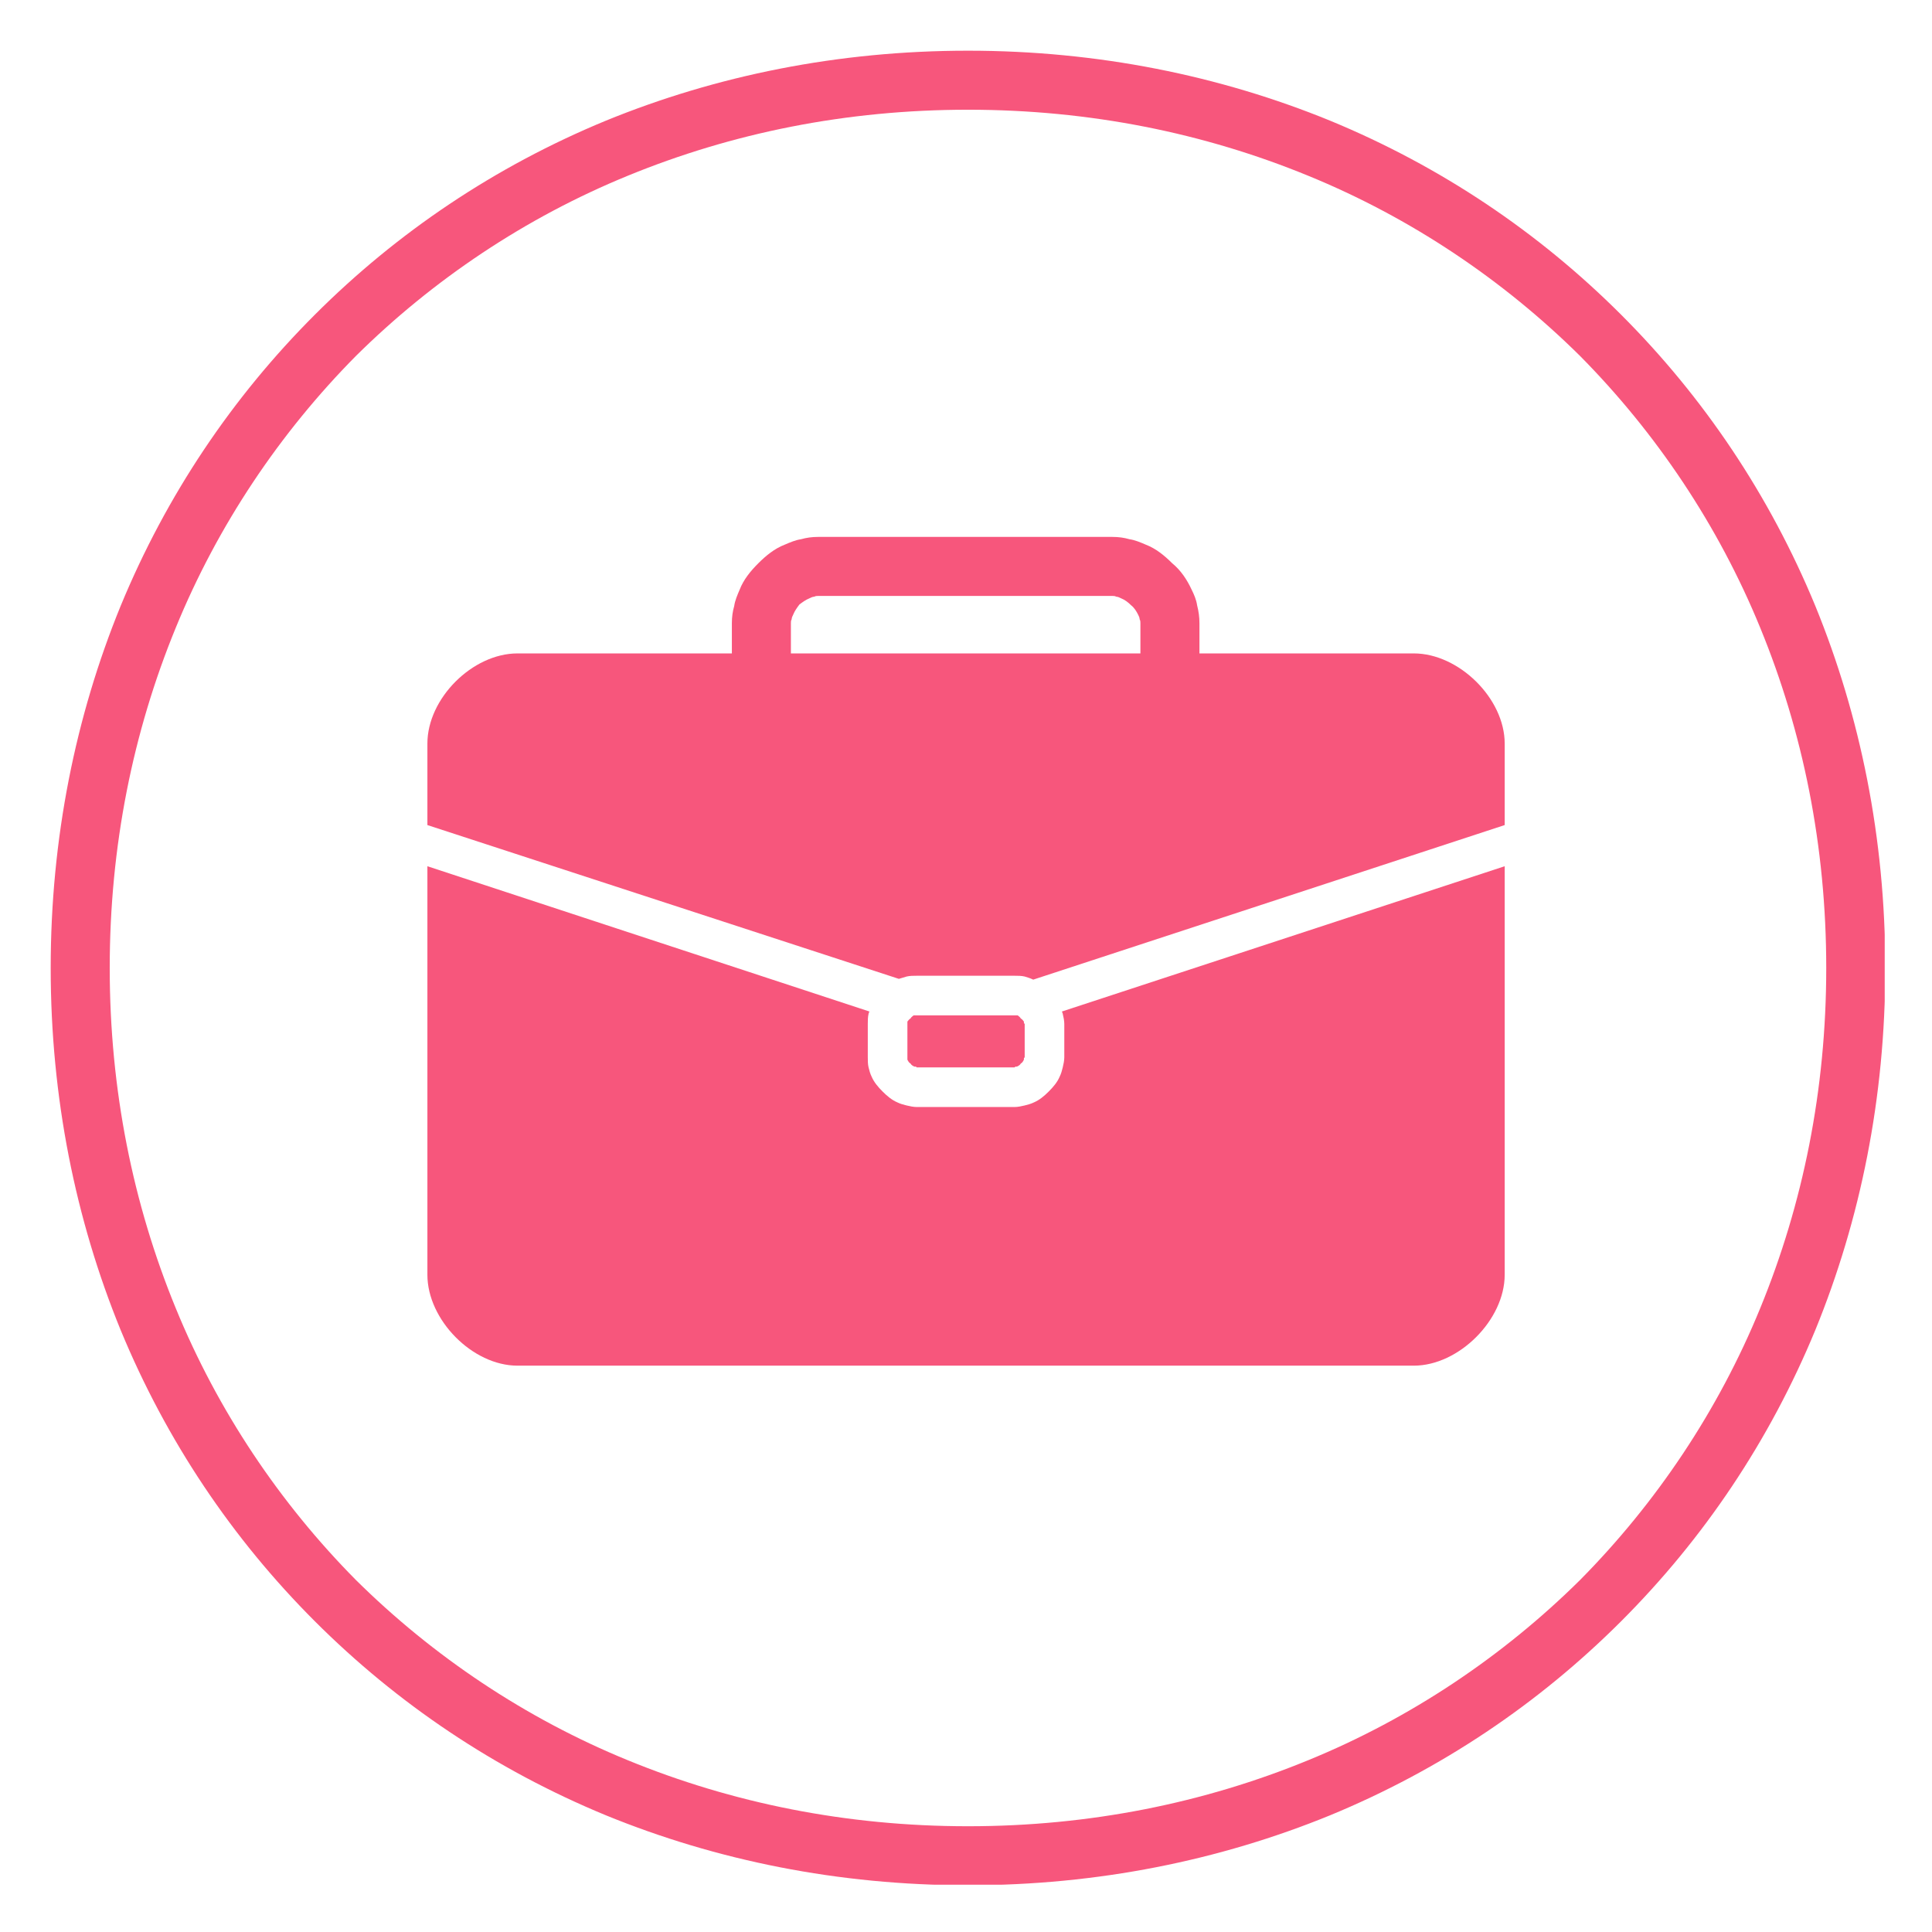
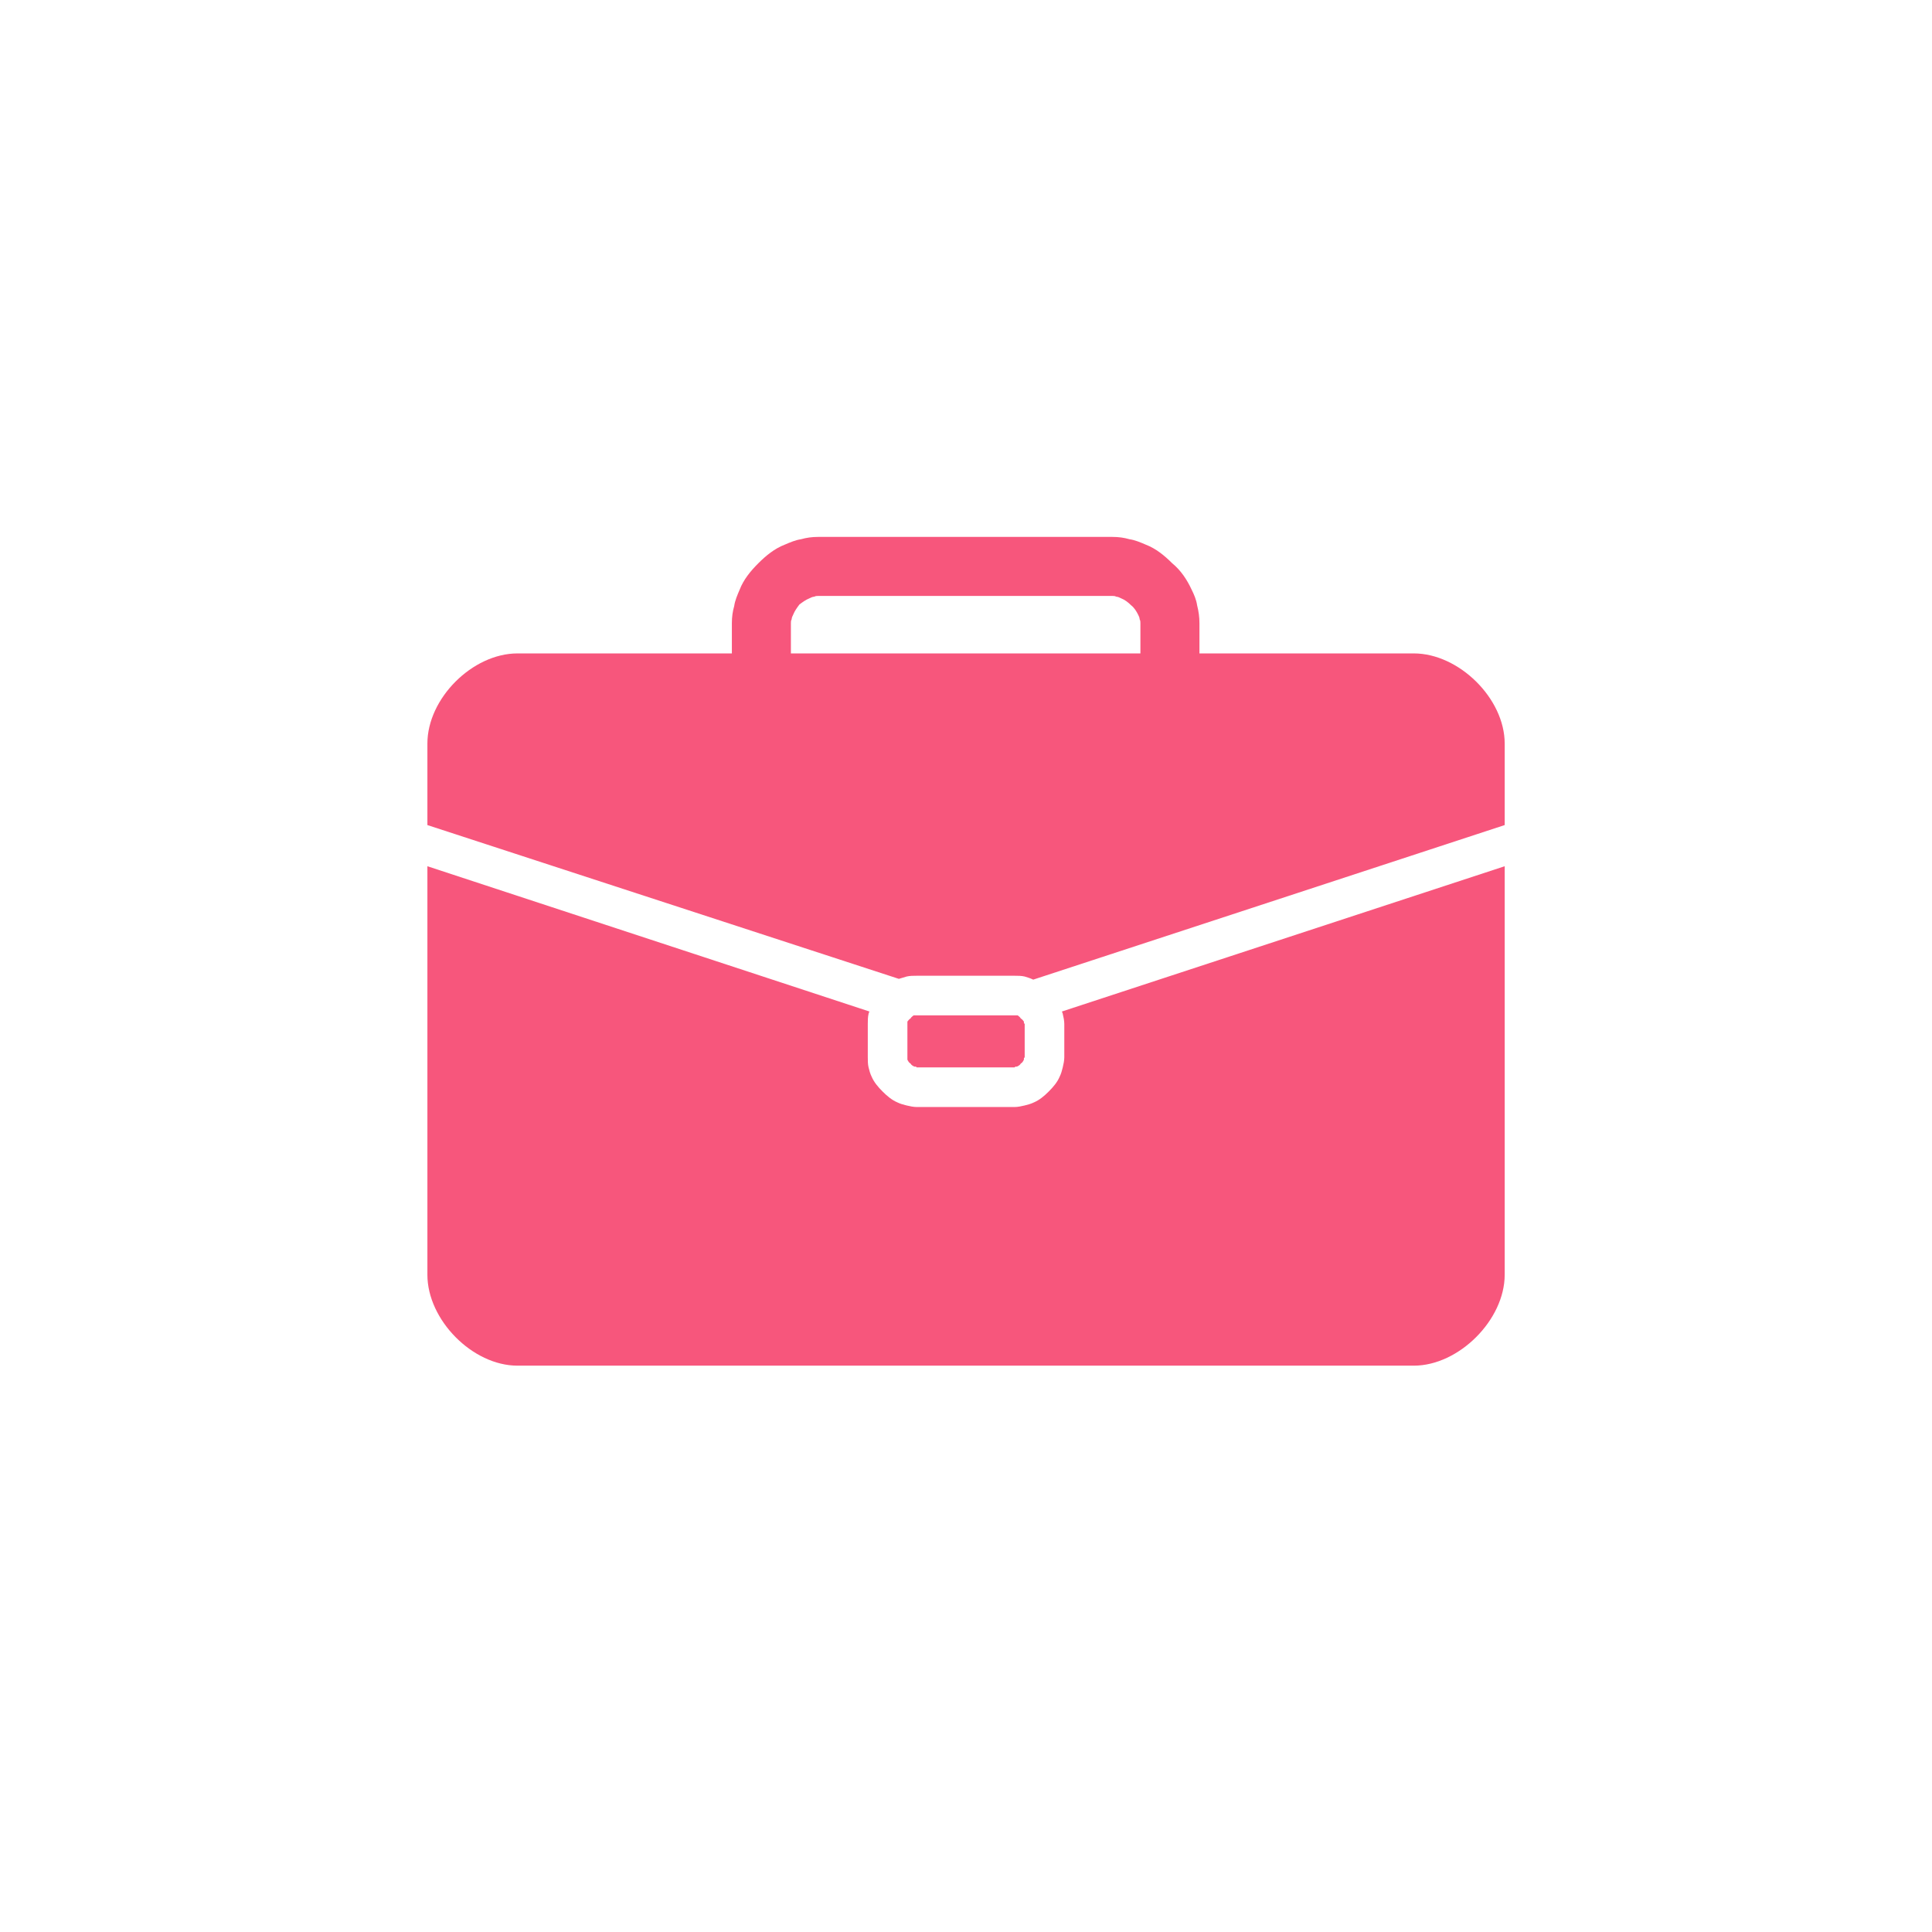
<svg xmlns="http://www.w3.org/2000/svg" zoomAndPan="magnify" aria-hidden="true" width="50" height="50" role="img" class="iconify iconify--logos" viewBox="0 0 1050 1050" preserveAspectRatio="xMidYMid meet" version="1.0">
  <defs>
    <clipPath id="377ccd3ee2">
      <path d="M 27.551 27.551 L 1024.301 27.551 L 1024.301 1024.301 L 27.551 1024.301 Z M 27.551 27.551 " clip-rule="nonzero" />
    </clipPath>
  </defs>
  <g clip-path="url(#377ccd3ee2)">
-     <path fill="#f7567c" d="M 722.789 65.543 C 783.152 90.449 836.34 126.328 881.086 171.074 C 925.828 215.816 961.711 269.004 986.613 329.371 C 1011.098 389.312 1024.605 455.586 1024.605 526.078 C 1024.605 596.574 1011.098 662.848 986.613 722.789 C 961.711 783.152 925.828 836.34 881.086 881.086 C 836.34 925.828 783.152 961.711 722.789 986.613 C 662.848 1011.098 596.574 1024.605 526.078 1024.605 C 455.586 1024.605 389.312 1011.098 329.371 986.613 C 269.008 961.711 215.82 925.828 171.074 881.086 C 126.328 836.34 90.449 783.152 65.543 722.789 C 41.059 662.848 27.551 596.574 27.551 526.078 C 27.551 455.586 41.059 389.312 65.543 329.371 C 90.449 269.004 126.328 215.816 171.074 171.074 C 215.82 126.328 269.008 90.449 329.371 65.543 C 389.312 41.059 455.586 27.551 526.078 27.551 C 596.574 27.551 662.848 41.059 722.789 65.543 Z M 710.969 956.645 C 766.688 933.848 816.922 900.078 858.711 858.711 C 900.078 816.922 933.852 766.688 956.645 710.969 C 979.859 654.402 992.523 592.352 992.523 526.078 C 992.523 459.805 979.859 397.754 956.645 341.188 C 933.852 285.469 900.078 235.234 858.711 193.445 C 816.922 152.078 766.688 118.309 710.969 95.512 C 654.406 72.297 592.352 59.633 526.078 59.633 C 459.805 59.633 397.754 72.297 341.188 95.512 C 285.469 118.309 235.234 152.078 193.445 193.445 C 152.078 235.234 118.309 285.469 95.512 341.188 C 72.297 397.754 59.633 459.805 59.633 526.078 C 59.633 592.352 72.297 654.402 95.512 710.969 C 118.309 766.688 152.078 816.922 193.445 858.711 C 235.234 900.078 285.469 933.848 341.188 956.645 C 397.754 979.859 459.805 992.523 526.078 992.523 C 592.352 992.523 654.406 979.859 710.969 956.645 Z M 710.969 956.645 " fill-opacity="1" fill-rule="evenodd" />
-   </g>
+     </g>
  <path fill="#f7567c" d="M 442.5 324.305 C 441.656 324.305 440.809 324.727 439.965 325.148 C 437.855 325.992 436.168 327.258 434.477 328.523 C 433.211 330.215 431.945 331.902 431.102 334.012 C 430.68 334.855 430.258 335.703 430.258 336.547 C 429.836 337.391 429.836 337.812 429.836 338.656 L 429.836 355.117 L 619.789 355.117 L 619.789 338.656 C 619.789 337.812 619.789 337.391 619.367 336.547 C 619.367 335.703 618.945 334.855 618.523 334.012 C 617.68 332.324 616.414 330.215 614.727 328.949 C 613.035 327.258 611.348 325.992 609.238 325.148 C 608.395 324.727 607.547 324.305 606.703 324.305 C 605.859 323.883 605.438 323.883 604.594 323.883 L 444.609 323.883 C 443.766 323.883 443.344 323.883 442.5 324.305 Z M 397.754 338.656 C 397.754 335.277 398.176 332.324 399.02 329.371 C 399.441 326.414 400.707 323.461 401.977 320.504 C 404.086 315.016 407.883 310.375 412.105 306.152 C 416.328 301.93 420.969 298.133 426.457 296.023 C 429.414 294.754 432.367 293.488 435.324 293.066 C 438.277 292.223 441.23 291.801 444.609 291.801 L 604.594 291.801 C 607.973 291.801 610.926 292.223 613.879 293.066 C 616.836 293.488 619.789 294.754 622.746 296.023 C 628.234 298.133 632.875 301.93 637.098 306.152 C 641.742 309.953 645.117 315.016 647.648 320.504 C 648.918 323.039 650.184 325.992 650.605 328.949 C 651.449 332.324 651.871 335.277 651.871 338.656 L 651.871 355.117 L 768.379 355.117 C 792.859 355.117 817.766 379.602 817.766 404.086 L 817.766 448.406 L 561.539 532.41 C 559.848 531.566 558.16 531.145 556.895 530.723 C 555.207 530.301 553.094 530.301 551.406 530.301 L 498.219 530.301 C 496.531 530.301 494.418 530.301 492.73 530.723 C 491.465 531.145 489.777 531.566 488.512 531.988 L 232.281 448.406 L 232.281 404.086 C 232.281 379.602 256.766 355.117 281.246 355.117 L 397.754 355.117 Z M 497.797 551.828 L 551.828 551.828 C 552.25 551.828 552.672 551.828 553.094 551.828 C 553.516 552.25 554.359 552.672 554.785 553.516 C 555.629 553.938 556.051 554.781 556.473 555.207 C 556.473 555.629 556.473 555.629 556.473 556.051 L 556.895 556.473 L 556.895 574.621 L 556.473 575.047 C 556.473 575.469 556.473 575.891 556.473 575.891 C 556.051 576.734 555.629 577.578 554.785 578 C 554.359 578.844 553.516 579.266 552.672 579.688 C 552.672 579.688 552.25 579.688 551.828 579.688 L 551.406 580.109 L 498.219 580.109 L 497.797 579.688 C 497.375 579.688 496.953 579.688 496.953 579.688 C 496.109 579.266 495.266 578.844 494.844 578 C 493.996 577.578 493.574 576.734 493.152 575.891 C 493.152 575.891 493.152 575.469 493.152 575.047 L 493.152 556.051 C 493.152 555.629 493.152 555.629 493.152 555.207 C 493.574 554.781 493.996 553.938 494.844 553.516 C 495.266 552.672 496.109 552.25 496.531 551.828 C 496.953 551.828 497.375 551.828 497.797 551.828 Z M 577.578 550.984 C 577.578 550.562 577.156 550.141 577.156 549.719 L 817.766 470.781 L 817.766 692.816 C 817.766 717.301 792.859 742.207 768.379 742.207 L 281.246 742.207 C 256.766 742.207 232.281 717.301 232.281 692.816 L 232.281 470.781 L 472.469 549.719 C 472.469 550.141 472.047 550.562 472.047 550.984 C 471.625 552.672 471.625 554.781 471.625 556.473 L 471.625 574.621 C 471.625 576.312 471.625 578.422 472.047 580.109 C 472.469 581.801 472.891 583.488 473.734 585.176 C 475.004 588.129 477.113 590.664 479.645 593.195 C 482.18 595.73 484.711 597.84 487.664 599.105 C 489.355 599.949 491.043 600.371 492.73 600.793 C 494.418 601.215 496.531 601.641 498.219 601.641 L 551.406 601.641 C 553.094 601.641 555.207 601.215 556.895 600.793 C 558.582 600.371 560.27 599.949 561.961 599.105 C 564.914 597.84 567.445 595.73 569.98 593.195 C 572.512 590.664 574.625 588.129 575.891 585.176 C 576.734 583.488 577.156 581.801 577.578 580.109 C 578 578.422 578.422 576.312 578.422 574.621 L 578.422 556.473 C 578.422 554.781 578 552.672 577.578 550.984 Z M 577.578 550.984 " fill-opacity="1" fill-rule="evenodd" />
</svg>